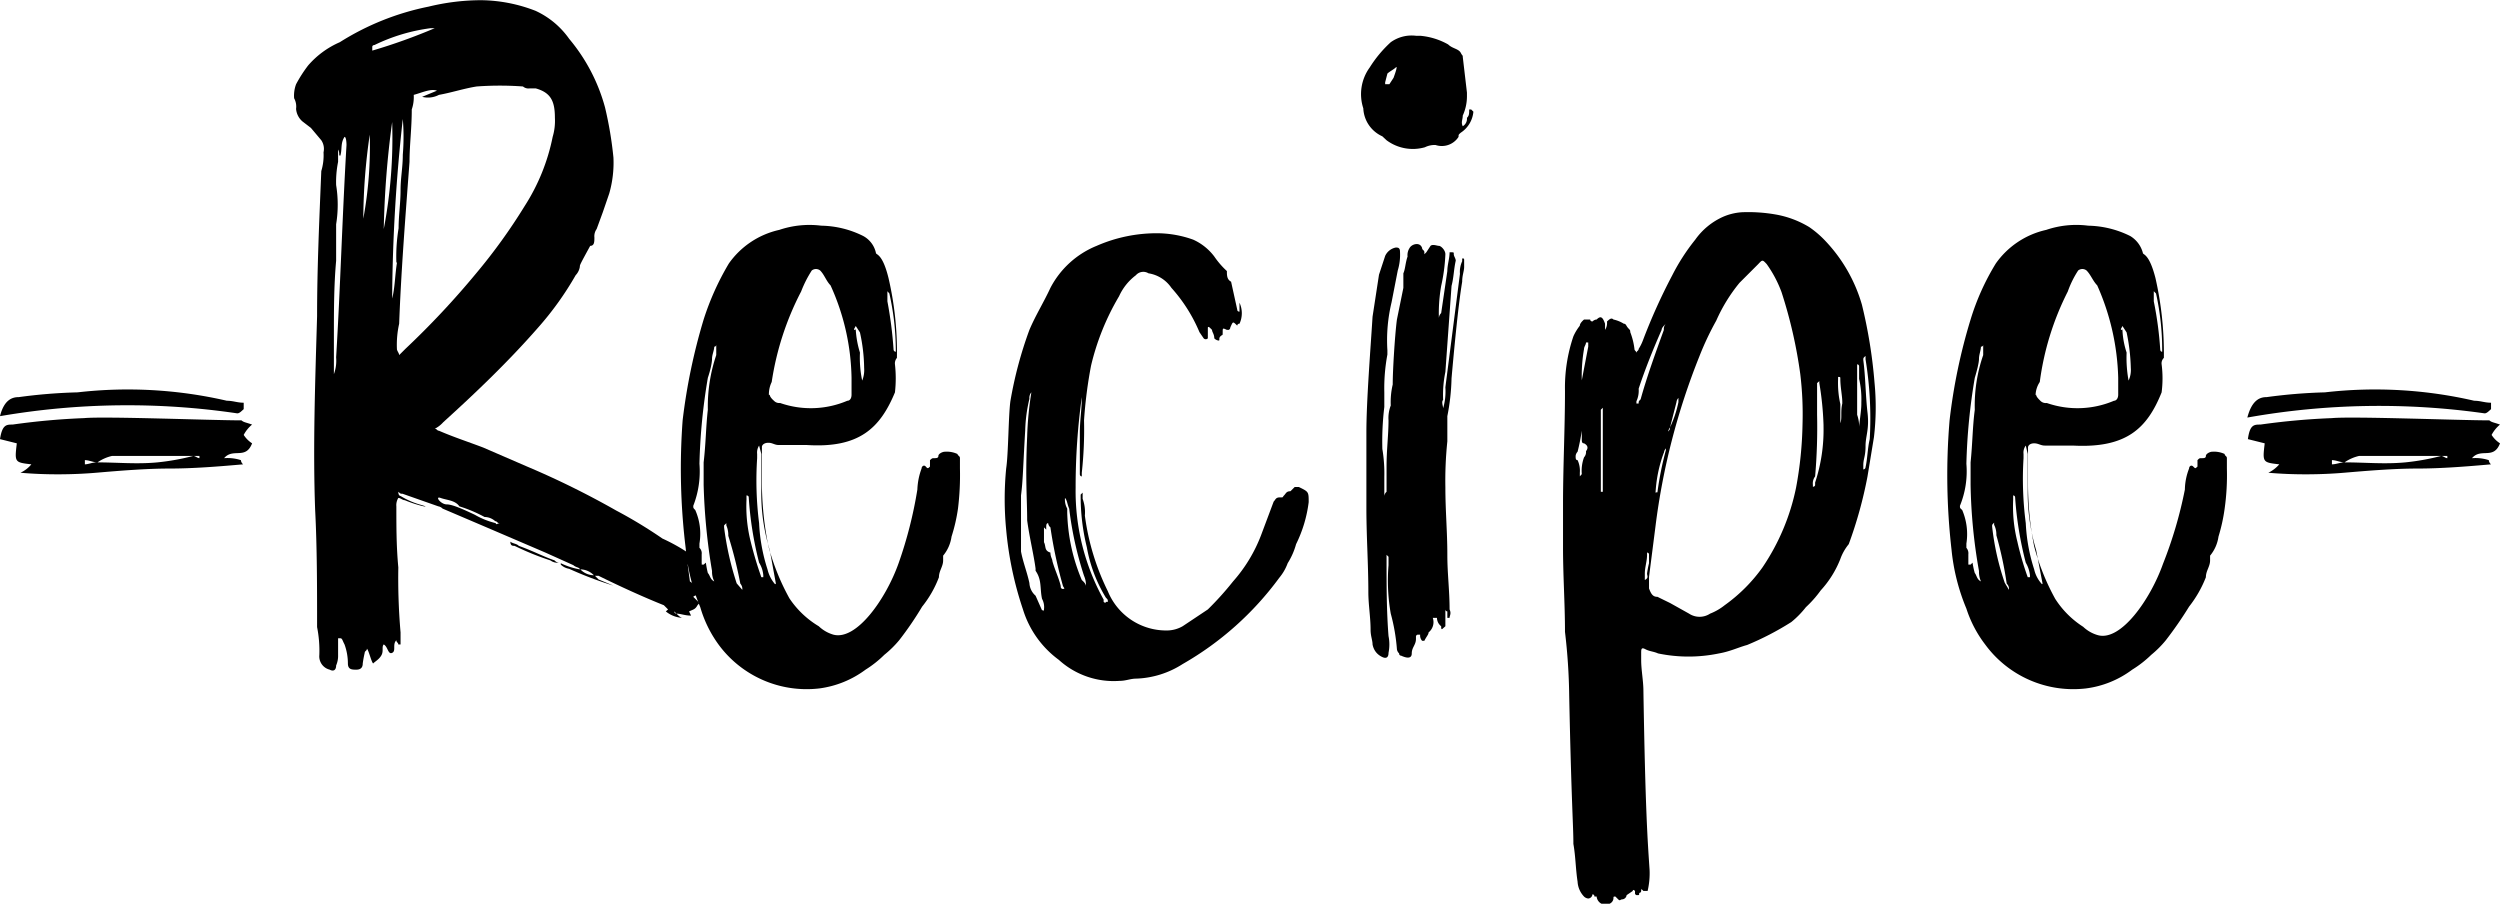
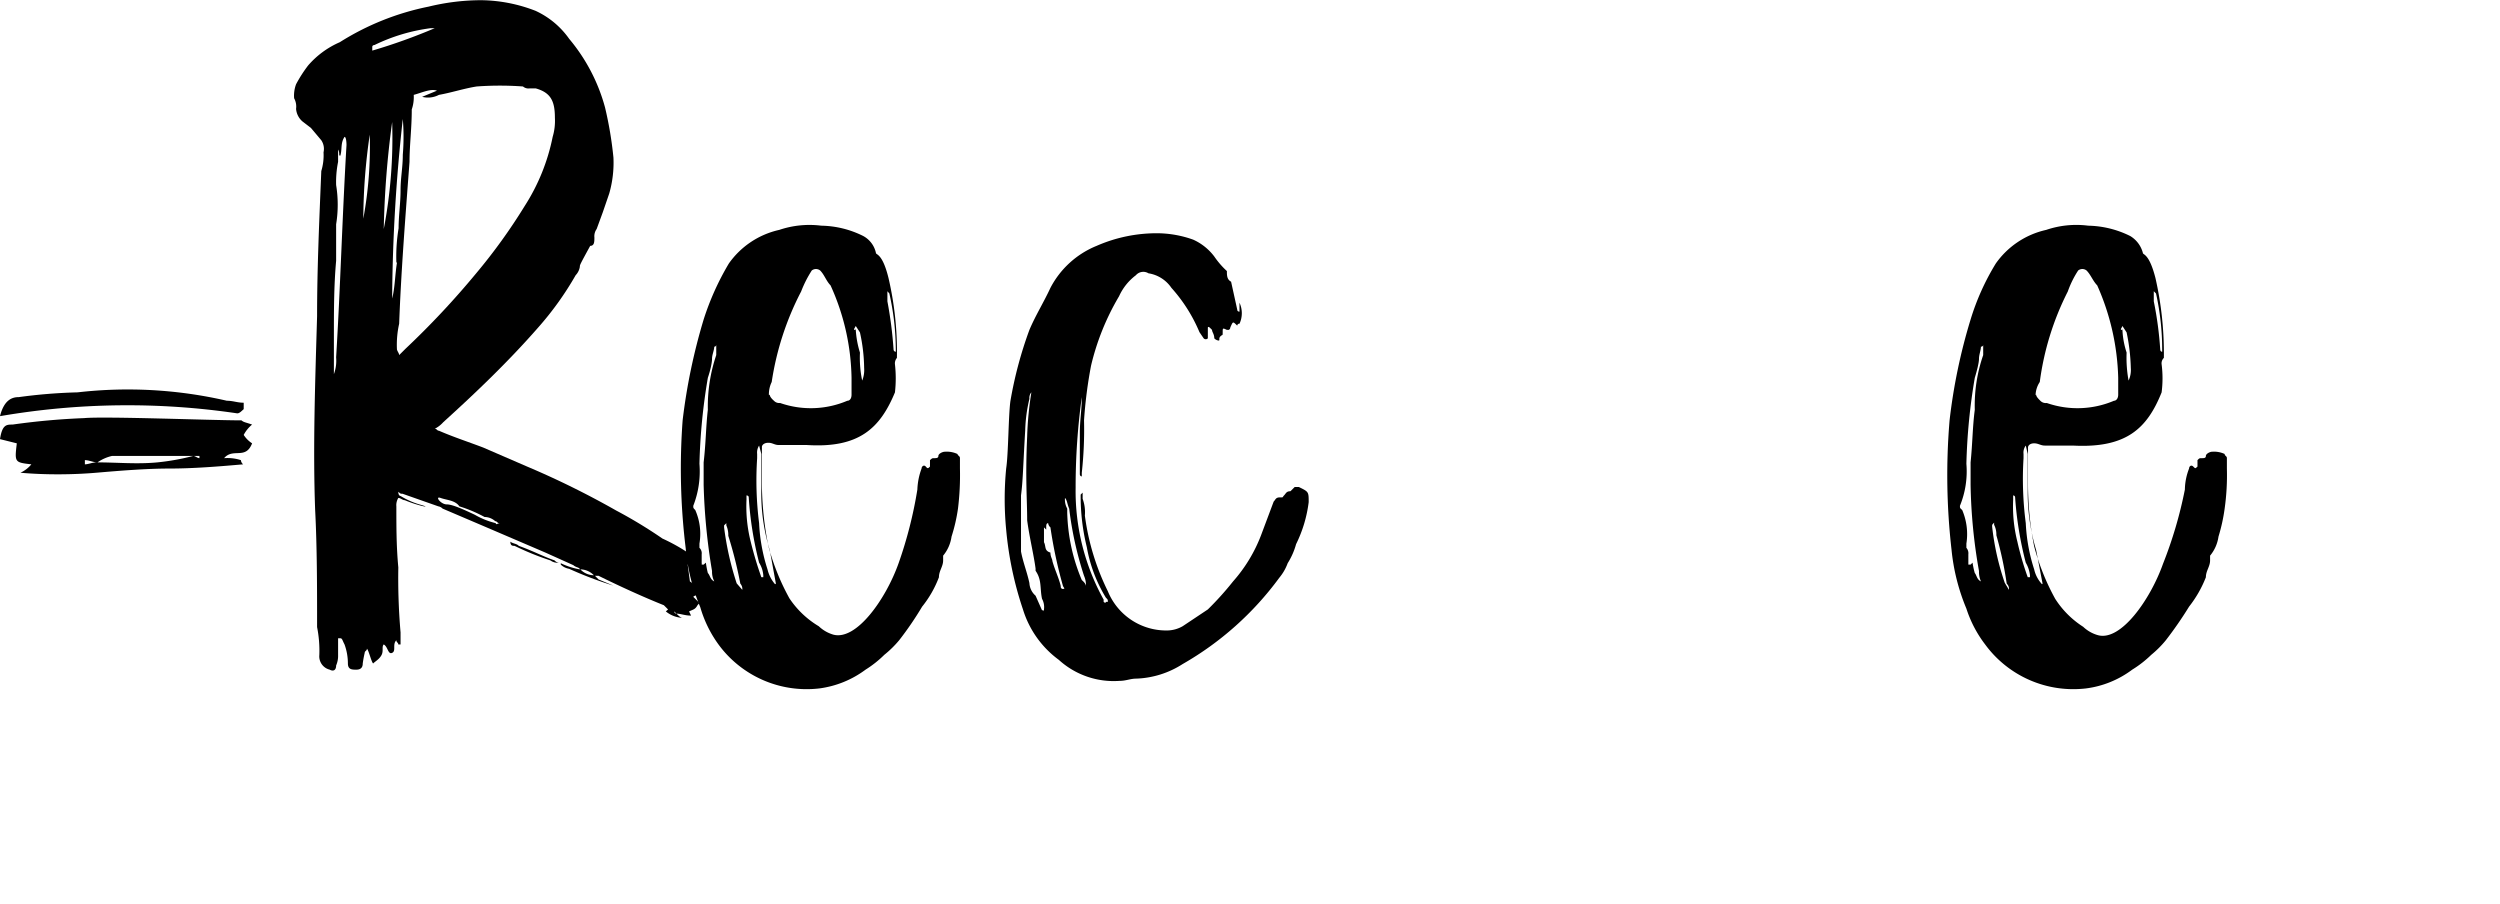
<svg xmlns="http://www.w3.org/2000/svg" width="31.48mm" height="11.38mm" viewBox="0 0 89.25 32.25">
  <title>aseet</title>
  <g id="レイヤー_2" data-name="レイヤー 2">
    <g id="artwork">
      <path d="M.67,14.17A18.94,18.94,0,0,1,2.77,14a15.71,15.71,0,0,1,5.33.3c.22,0,.37.07.6.07v.23c-.08.07-.15.15-.23.15A26.79,26.79,0,0,0,0,14.85C.15,14.25.45,14.17.67,14.17Zm.45,2.4c-.6-.07-.6-.07-.52-.75L0,15.67c.08-.52.23-.52.45-.52A25.16,25.16,0,0,1,3,14.92c.75-.07,4.57.08,5.62.08.08.07.15.07.38.15a1.22,1.22,0,0,0-.3.37,1,1,0,0,0,.3.3c-.23.6-.68.15-1,.53a1.55,1.55,0,0,1,.6.07.22.22,0,0,0,.08.15c-.9.08-1.8.15-2.63.15s-1.8.08-2.62.15-1.8.08-2.7,0A1.11,1.11,0,0,0,1.12,16.57Zm2.33-.07c.75,0,1.43.07,2.17,0a8.49,8.49,0,0,0,1.28-.23c.07,0,.15.08.22.08v-.08H4a1.48,1.48,0,0,0-.52.23c-.15,0-.3-.08-.45-.08v.15C3.15,16.57,3.3,16.5,3.45,16.5Z" />
      <path d="M24.75,21.3l.22.22-.07.08c-.08.15-.15.15-.3.22l.07.15c-.22,0-.37-.07-.52-.07l-.08-.08a.08.08,0,0,0,.08.08c.07.07.15.15.22.15a1,1,0,0,1-.6-.23l.08-.07-.15-.15c-.75-.3-1.58-.68-2.33-1.05h-.15a.68.68,0,0,0-.52-.23c0-.07-.15-.07-.23-.15l-1-.45-2.1-.9-1.57-.67a.28.28,0,0,0-.15-.08l-1.28-.45c-.07,0-.07,0-.15-.07,0,.15.08.15.08.15a2.82,2.82,0,0,0,.67.3c.53.15,0,.07-.52-.15-.08,0-.15-.08-.23-.08a.49.49,0,0,0-.07.3c0,.75,0,1.43.07,2.18a22.48,22.48,0,0,0,.08,2.32V23h-.08c0-.07-.07-.07-.07-.15-.15.15,0,.38-.15.45s-.15-.22-.3-.3c-.08.08,0,.23-.08.38s-.22.22-.3.3c-.07-.08-.15-.45-.22-.53,0,.08-.08.08-.08.15a3.86,3.86,0,0,0-.07.38c0,.15-.08.22-.23.22s-.3,0-.3-.22A2,2,0,0,0,12.3,23c-.08-.15-.08-.22-.15-.22h-.08v.6a.86.86,0,0,1-.07.37c0,.15-.08.23-.23.15a.49.49,0,0,1-.37-.52,4.31,4.31,0,0,0-.08-1c0-1.43,0-2.85-.07-4.2-.08-2.25,0-4.5.07-6.9,0-1.73.08-3.45.15-5.18a1.93,1.93,0,0,0,.08-.67A.55.55,0,0,0,11.47,5l-.37-.44-.3-.23a.66.66,0,0,1-.23-.45.62.62,0,0,0-.07-.38A1.17,1.17,0,0,1,10.57,3,4.86,4.86,0,0,1,11,2.33a3.16,3.16,0,0,1,1.13-.83A9.4,9.4,0,0,1,15.3.23,8,8,0,0,1,17.17,0a5.5,5.5,0,0,1,1.95.38,3,3,0,0,1,1.2,1A6.42,6.42,0,0,1,21.6,3.83a13.35,13.35,0,0,1,.3,1.79,4,4,0,0,1-.15,1.28l-.23.67-.22.6a.44.44,0,0,0-.08.3c0,.15,0,.3-.15.3-.37.68-.37.68-.37.75a.57.57,0,0,1-.15.3A11.16,11.16,0,0,1,19.2,11.7C18.15,12.9,17,14,15.82,15.07a1,1,0,0,1-.3.23c.08,0,.08.07.15.07.53.23,1,.38,1.58.6l1.57.68A30.46,30.46,0,0,1,22,18.22a16.63,16.63,0,0,1,1.65,1,6.56,6.56,0,0,1,1.05.6A1.11,1.11,0,0,0,25,20c0,.08.08.15,0,.15s-.07.08-.15.08-.07-.08-.15-.08h-.15l.08.6.22.15c.08.08.23.15.23.23S24.82,21.22,24.75,21.3ZM12.37,5.17s0-.29-.07-.29c-.15.22-.08.45-.15.67-.08,0,0-.07-.08-.22v.44A3.66,3.66,0,0,0,12,6.6,4.37,4.37,0,0,1,12,8V9.3c-.08.9-.08,1.8-.08,2.7v1.35a1.39,1.39,0,0,0,.08-.6C12.15,10.27,12.22,7.73,12.37,5.17Zm.83-.37a20.94,20.94,0,0,0-.23,3A14.18,14.18,0,0,0,13.2,4.8ZM15.52,1h-.15a6.47,6.47,0,0,0-2,.6s-.08,0-.08.07V1.8A20.53,20.53,0,0,0,15.52,1ZM14,4.35a32.76,32.76,0,0,0-.3,3.82A17.32,17.32,0,0,0,14,4.35Zm.15,5a6.16,6.16,0,0,1,.08-1.21c0-.44.07-.9.07-1.35s.08-.82.08-1.27a7.8,7.8,0,0,0,0-1.28A60.89,60.89,0,0,0,14,10.65C14.1,10.27,14.1,9.82,14.17,9.38ZM17,9.75a20.21,20.21,0,0,0,1.73-2.4,7.17,7.17,0,0,0,1-2.47,2,2,0,0,0,.08-.68c0-.6-.15-.9-.68-1.05H18.9a.3.3,0,0,1-.23-.07,11.36,11.36,0,0,0-1.65,0c-.45.07-.9.22-1.35.3a.84.84,0,0,1-.6.07l.53-.22c-.23-.08-.53.07-.83.15a1.36,1.36,0,0,1-.07.52c0,.68-.08,1.27-.08,1.87-.15,2-.3,3.9-.37,5.78a3.43,3.43,0,0,0-.08.9c0,.07.08.15.08.22l.22-.22A29.82,29.82,0,0,0,17,9.75Zm.83,8.92c-.08,0-.08-.07-.15-.07a.57.57,0,0,0-.38-.15,4.94,4.94,0,0,0-.9-.38c-.15-.22-.45-.22-.67-.3s0,.23.22.23.68.22,1,.37a2.8,2.8,0,0,0,.75.3C17.7,18.75,17.77,18.67,17.85,18.67ZM19.8,20a.22.22,0,0,0,.15.08.42.42,0,0,1-.3-.08,9.82,9.82,0,0,1-1.28-.52c-.07,0-.15,0-.15-.15.08.07.23.07.3.15C19,19.65,19.42,19.87,19.8,20Zm.9.3a.68.68,0,0,0,.52.23l.15.15.53.22a13.16,13.16,0,0,1-1.58-.6.57.57,0,0,1-.3-.15V20.1A2.57,2.57,0,0,0,20.7,20.32Z" />
      <path d="M34.27,16.35v.37a9.79,9.79,0,0,1-.07,1.43,6.08,6.08,0,0,1-.23,1,1.36,1.36,0,0,1-.3.68V20c0,.22-.15.37-.15.6a3.83,3.83,0,0,1-.6,1.05,11.66,11.66,0,0,1-.82,1.2,3.68,3.68,0,0,1-.53.52,3.88,3.88,0,0,1-.67.53,3.53,3.53,0,0,1-1.65.67A3.9,3.9,0,0,1,25.65,23,4.27,4.27,0,0,1,25,21.67a7,7,0,0,1-.52-2.1A23.36,23.36,0,0,1,24.37,15a21,21,0,0,1,.75-3.6,9.6,9.6,0,0,1,.9-2,3,3,0,0,1,1.8-1.2,3.37,3.37,0,0,1,1.5-.15,3.46,3.46,0,0,1,1.5.37.9.9,0,0,1,.45.6c0,.08.23,0,.45.9a11.64,11.64,0,0,1,.3,2.85.3.3,0,0,0-.07.23,4.48,4.48,0,0,1,0,1c-.53,1.28-1.28,2-3.15,1.88h-1c-.15,0-.22-.08-.37-.08s-.23.08-.23.15v1.28a11.45,11.45,0,0,0,.23,2.25,8.22,8.22,0,0,0,.75,1.87,3.28,3.28,0,0,0,1.05,1,1.27,1.27,0,0,0,.52.3c.83.22,1.88-1.28,2.33-2.55a15.13,15.13,0,0,0,.67-2.63,2.38,2.38,0,0,1,.15-.75c0-.07.08-.15.15-.07s.08.07.15,0v-.23c.08-.07.08-.07.15-.07s.15,0,.15-.08.15-.15.23-.15a.9.9,0,0,1,.45.08C34.2,16.27,34.27,16.27,34.27,16.35Zm-8.77-4c0,.15-.08.3-.08.45s-.07.45-.15.68a21.27,21.27,0,0,0-.3,3.07,3.38,3.38,0,0,1-.22,1.5c0,.08,0,.08.07.15a2.1,2.1,0,0,1,.15,1.2v.15a.27.27,0,0,1,.08.23v.37h.07l.08-.07a3.1,3.1,0,0,0,.07.37c.08.08.08.23.23.3a.76.76,0,0,1-.08-.37,21.87,21.87,0,0,1-.3-3.08V16.5c.08-.68.08-1.28.15-1.88a5.73,5.73,0,0,1,.3-1.95V12.3A.07.07,0,0,1,25.5,12.37Zm1,8.7a.28.28,0,0,0-.07-.22A15.31,15.31,0,0,0,26,19.12a.86.86,0,0,0-.07-.37v-.08l-.08.08v.07a10.57,10.57,0,0,0,.45,2Zm.75-.52a1,1,0,0,0-.15-.45,12.55,12.55,0,0,1-.37-2.33c0-.07-.08-.07-.08-.07v.15a5.14,5.14,0,0,0,.15,1.5,13.24,13.24,0,0,0,.38,1.27h.07Zm.45.3-.22-1.2a6.84,6.84,0,0,1-.3-2.18V16.2l-.08-.3a.46.46,0,0,0-.07.3v.15a12.17,12.17,0,0,0,.07,2.32,6.3,6.3,0,0,0,.3,1.65A1.25,1.25,0,0,0,27.67,20.85Zm-.22-6.75c0,.07.07.15.15.22a.26.26,0,0,0,.22.08,3.33,3.33,0,0,0,2.4-.08c.08,0,.15-.07.15-.22v-.6a8.27,8.27,0,0,0-.75-3.3c-.15-.15-.22-.38-.37-.53a.24.24,0,0,0-.3,0,4.07,4.07,0,0,0-.38.75,10.28,10.28,0,0,0-1.05,3.23A1,1,0,0,0,27.45,14.1Zm3.07-2.33a3.45,3.45,0,0,0,.15.83,4,4,0,0,0,.08,1,1,1,0,0,0,.07-.45,6.14,6.14,0,0,0-.15-1.27l-.15-.23C30.52,11.7,30.45,11.77,30.52,11.77Zm1.13-1a14.45,14.45,0,0,1,.22,1.72.08.08,0,0,0,.08.08v-.08a9.27,9.27,0,0,0-.23-2l-.07-.08Z" />
      <path d="M46.72,17.92a4.67,4.67,0,0,1-.45,1.5,2.53,2.53,0,0,1-.3.68,1.74,1.74,0,0,1-.3.52,11.12,11.12,0,0,1-3.45,3.08,3.27,3.27,0,0,1-1.65.52c-.22,0-.37.08-.6.08a2.91,2.91,0,0,1-2.17-.75,3.51,3.51,0,0,1-1.28-1.8,12.35,12.35,0,0,1-.6-2.85,11.34,11.34,0,0,1,0-2.18c.08-.52.08-1.87.15-2.4a14.28,14.28,0,0,1,.68-2.55c.22-.52.52-1,.75-1.5a3.23,3.23,0,0,1,1.65-1.5,5.34,5.34,0,0,1,2.17-.45,3.85,3.85,0,0,1,1.28.23,1.94,1.94,0,0,1,.75.6,3,3,0,0,0,.45.52c0,.15,0,.3.15.38l.22,1c0,.07.08.07.08.07V10.8a.89.89,0,0,1,0,.75.07.07,0,0,0-.08.07c-.15-.15-.15-.15-.22,0s0,.08-.08.15H43.8c-.15-.07-.15-.07-.15.08s0,.07-.08.15,0,.15-.07.15a.24.24,0,0,1-.15-.08c0-.15-.08-.22-.08-.3l-.07-.07s-.08-.08-.08,0v.37a.1.1,0,0,1-.15,0l-.15-.22a5.59,5.59,0,0,0-1-1.58A1.22,1.22,0,0,0,41,9.75a.35.35,0,0,0-.45.07,1.94,1.94,0,0,0-.6.75,8.84,8.84,0,0,0-1,2.48A16.12,16.12,0,0,0,38.7,15a14.09,14.09,0,0,1-.08,1.87V17c-.07,0-.07-.08-.07-.08V15.45c0-.45.07-.83.07-1.28a23.37,23.37,0,0,0-.22,3.23,8,8,0,0,0,1,4v.08c.08.07.08,0,.08,0h.07c0-.08,0-.08-.07-.15a5.19,5.19,0,0,1-.68-1.8,7.57,7.57,0,0,1-.22-1.88l.07-.07v.22a1.39,1.39,0,0,1,.08.6,8.61,8.61,0,0,0,.82,2.7A2.25,2.25,0,0,0,41.7,22.5a1.14,1.14,0,0,0,.52-.15l.9-.6a10.9,10.9,0,0,0,.9-1,5.38,5.38,0,0,0,1-1.65l.45-1.2c.07-.07.07-.15.22-.15s.08,0,.15-.07.08-.15.23-.15l.15-.15h.15C46.72,17.55,46.72,17.55,46.72,17.92Zm-9.45,3.83a.62.62,0,0,0-.07-.38c-.08-.37,0-.67-.23-1v-.08c-.07-.52-.22-1.12-.3-1.72,0-.75-.07-1.5,0-3A12.06,12.06,0,0,1,36.82,14a.3.3,0,0,0-.07.23,5.38,5.38,0,0,0-.15,1.12c-.08,1.35-.08,1.8-.15,2.33v2c.07.38.22.75.3,1.13a.64.64,0,0,0,.22.45l.23.52c.07,0,.07,0,.07.08Zm.68-.83a16.2,16.2,0,0,1-.45-2.1.22.22,0,0,1-.08-.15c-.07,0-.07.08-.07.15v.08l-.08-.08v.53c.08.15,0,.3.23.37,0,.15.07.23.07.3.08.3.23.6.3.9A.08.08,0,0,0,38,21Zm.82,0a.86.86,0,0,0-.07-.37,12.49,12.49,0,0,1-.53-2.4c-.07-.15-.07-.3-.15-.38a.66.66,0,0,0,.08.38v.15a6.58,6.58,0,0,0,.52,2.4C38.7,20.77,38.77,20.85,38.77,20.92Z" />
-       <path d="M49.5,5l-.15-.14a1.15,1.15,0,0,1-.68-1A1.62,1.62,0,0,1,48.9,2.4a4.32,4.32,0,0,1,.75-.9,1.28,1.28,0,0,1,.9-.23h.15a2.47,2.47,0,0,1,1,.31c.15.15.37.15.45.3s.07.07.07.14l.15,1.28v.15a1.66,1.66,0,0,1-.15.67c0,.15-.07.23,0,.38a.31.31,0,0,0,.15-.3c.08-.08.08-.15.08-.3h.07l.08.08a1,1,0,0,1-.45.75c-.08.07-.08.07-.08.15a.71.71,0,0,1-.82.29.78.78,0,0,0-.38.08A1.57,1.57,0,0,1,49.5,5ZM49,23c0-.15-.07-.3-.07-.52,0-.45-.08-.9-.08-1.35,0-1-.07-2-.07-3v-2.7c0-1.13.15-3,.22-4.13l.23-1.5.22-.67a.53.53,0,0,1,.38-.3c.07,0,.15,0,.15.15a1.93,1.93,0,0,1-.08.67l-.22,1.13a5.8,5.8,0,0,0-.15,1.72v.15A6.52,6.52,0,0,0,49.42,14v.52a10.27,10.27,0,0,0-.07,1.5,5.35,5.35,0,0,1,.07,1v.68a.24.24,0,0,1,.08-.15v-.9c0-.6.07-1.13.07-1.65a1.23,1.23,0,0,1,.08-.53,2.76,2.76,0,0,1,.07-.75c0-.52.08-1.8.15-2.32l.23-1.13V9.75c.07-.15.07-.37.15-.6a.46.46,0,0,1,.07-.3c.08-.15.38-.23.45,0,0,.07.08.07.08.15v.07L50.92,9l.15-.23c.08-.07.23,0,.3,0s.23.15.23.3a6.25,6.25,0,0,1-.15,1.13,5.67,5.67,0,0,0-.08,1.2.27.27,0,0,1,.08-.23l.22-1.5c0-.22.08-.45.08-.67h.07c.08,0,.08,0,.08.07s.07.15.07.23c-.07.3-.07.6-.15.9l-.22,3.07a4.06,4.06,0,0,0-.08,1c-.07.07,0,.22,0,.3a2.19,2.19,0,0,0,.08-.75l.52-4.05a.9.9,0,0,1,.08-.45V9.22c.07,0,.07,0,.07.08v.22c0,.15-.07.3-.07.53-.15.9-.3,2.55-.38,3.45a7.75,7.75,0,0,1-.15,1.35v.9a13.57,13.57,0,0,0-.07,1.65c0,.82.07,1.57.07,2.4,0,.67.08,1.27.08,1.95.07.15,0,.22,0,.3h-.08v-.23a.07.07,0,0,1-.07-.07v.6l-.08.07c-.07.08-.07,0-.07-.07a.38.38,0,0,1-.15-.3h-.15a.47.47,0,0,1-.15.52c0,.08-.08.15-.15.3h-.08a.28.28,0,0,1-.07-.22h-.08a.07.07,0,0,0-.07.07v.08c0,.22-.15.3-.15.52s-.23.15-.38.08a.07.07,0,0,1-.07-.08.24.24,0,0,1-.08-.15,6.71,6.71,0,0,0-.22-1.27,6.84,6.84,0,0,1-.08-1.73v-.3l-.07-.07V20c0,.9,0,1.8.07,2.7a1.5,1.5,0,0,1,0,.6c0,.15-.07.22-.22.15S49.05,23.25,49,23Zm.6-20,.15-.23c.08-.22.15-.44.08-.37s-.23.15-.3.22l-.08.31V3Z" />
-       <path d="M66.9,15.6,66.67,17A15.11,15.11,0,0,1,66,19.42a1.78,1.78,0,0,0-.3.53A3.61,3.61,0,0,1,65,21.07a4,4,0,0,1-.53.6,3.28,3.28,0,0,1-.52.53,10.25,10.25,0,0,1-1.58.82c-.3.08-.6.23-1,.3a5.33,5.33,0,0,1-2.18,0c-.15-.07-.3-.07-.45-.15s-.15,0-.15.15v.23c0,.37.08.75.08,1.12.07,4.28.15,5.33.22,6.38a2.76,2.76,0,0,1-.07.75h-.15c-.08-.08-.08-.08-.08,0a.07.07,0,0,1-.07.07c0,.08,0,.08-.08.08a.07.07,0,0,1-.07-.08V31.8s-.08-.08-.08,0l-.22.15a.17.17,0,0,1-.15.15c-.08,0-.08.07-.15,0L57.67,32V32c-.07,0-.07,0-.07.07a.22.22,0,0,1-.08.15A.32.32,0,0,1,57,32L56.92,32a.07.07,0,0,0-.07-.08.16.16,0,0,1-.15.15.25.25,0,0,1-.15-.07.83.83,0,0,1-.23-.53c-.07-.45-.07-.9-.15-1.35,0-.67-.07-1.42-.15-5.32a21.25,21.25,0,0,0-.15-2.25c0-1-.07-2-.07-3V18c0-1.35.07-2.7.07-4.05a5.69,5.69,0,0,1,.3-1.95,1.8,1.8,0,0,1,.23-.38c0-.07.07-.15.15-.22h.22c0,.07.08.07.08.07s.07-.07.15-.07c.15-.15.22-.08.3.15v.22a.46.46,0,0,0,.07-.3c.08-.07.15-.15.23-.07a1.17,1.17,0,0,1,.37.15c.08,0,.08.07.15.15s.08.07.08.15a2.49,2.49,0,0,1,.15.6c0,.07.07.07.07.15,0-.08.08-.08.08-.15a1.64,1.64,0,0,0,.15-.3A20.59,20.59,0,0,1,59.7,9.82a7.26,7.26,0,0,1,.82-1.27,2.43,2.43,0,0,1,1-.82,2,2,0,0,1,.67-.16,5.67,5.67,0,0,1,1.2.08,3.47,3.47,0,0,1,1.2.45,3.54,3.54,0,0,1,.6.52,5.53,5.53,0,0,1,1.28,2.25,17.53,17.53,0,0,1,.45,2.78A9.07,9.07,0,0,1,66.9,15.6Zm-10.35.22c-.08,0-.08-.07-.08-.15v-.3a7.61,7.61,0,0,1-.15.75.25.25,0,0,0-.07.15c0,.08,0,.15.07.15a.9.9,0,0,1,.08.45V17l.07-.08a1.39,1.39,0,0,1,.08-.6.28.28,0,0,0,.07-.22C56.7,16,56.7,15.9,56.55,15.82Zm.15-3.6h-.08c0,.08-.07.15-.07.23a5.62,5.62,0,0,0-.08,1.12l.23-1.2Zm.45,2.4v2.93h.07v-3Zm2.25-2.85a.28.28,0,0,1,.07-.22c-.07.07-.15.15-.15.22-.3.68-.6,1.43-.82,2.1a.9.9,0,0,1-.08.45v.08h.08c0-.08,0-.08.07-.15C58.8,13.42,59.1,12.6,59.4,11.77Zm-.6,8.7a3.1,3.1,0,0,1,.07-.37v-.3a.07.07,0,0,0-.07-.08v.08c0,.22-.08.45-.08.67v.23C58.87,20.62,58.8,20.55,58.8,20.47Zm5.55-5.32a11.92,11.92,0,0,0-.08-1.8,16.78,16.78,0,0,0-.67-2.93,4.24,4.24,0,0,0-.53-1c-.15-.16-.15-.16-.3,0l-.67.67a5.85,5.85,0,0,0-.83,1.35,10.4,10.4,0,0,0-.6,1.27,24.4,24.4,0,0,0-1.57,6.08l-.23,1.8V21c.08.22.15.3.3.3l.45.22.68.38a.68.68,0,0,0,.75,0,2,2,0,0,0,.52-.3,5.77,5.77,0,0,0,1.35-1.35,7.88,7.88,0,0,0,1.2-2.85A13.49,13.49,0,0,0,64.35,15.15Zm-4.95,1a4.82,4.82,0,0,0-.3,1.5c0-.08,0-.08.07-.08a11.71,11.71,0,0,1,.3-1.5V16A.3.3,0,0,0,59.4,16.2Zm.15-.75c.07-.08.07-.08.07-.15a4,4,0,0,0,.3-.9v-.15a.25.25,0,0,0-.07.15l-.23.9C59.55,15.37,59.55,15.37,59.55,15.45Zm5.55-.23a11,11,0,0,0-.15-1.5v-.07l-.08.07v1.13A20.36,20.36,0,0,1,64.8,17a.42.42,0,0,0-.08.3v.07s.08,0,.08-.07v-.08A6,6,0,0,0,65.1,15.22Zm.67-.82c0-.23-.07-.53-.07-.83,0-.07,0-.07-.08-.07v.07a3.43,3.43,0,0,0,.08.9v.68C65.77,14.92,65.7,14.7,65.77,14.4Zm.68,0a3.18,3.18,0,0,0-.08-.83v-.45a.07.07,0,0,0-.07-.07v1.8a1.34,1.34,0,0,1,.07.52C66.37,15.07,66.45,14.7,66.45,14.4Zm.15-1.58v-.07c-.08.07-.08.07-.08.15.08.6.08,1.27.15,1.87s-.07.83-.07,1.2-.08.45-.08.68v.15a.08.08,0,0,0,.08-.08c.07-.3.07-.67.15-1A13.1,13.1,0,0,0,66.6,12.82Z" />
      <path d="M79.5,16.35v.37a8.58,8.58,0,0,1-.08,1.43,6.31,6.31,0,0,1-.22,1,1.36,1.36,0,0,1-.3.68V20c0,.22-.15.37-.15.6a4.11,4.11,0,0,1-.6,1.05,13.68,13.68,0,0,1-.83,1.2,3.64,3.64,0,0,1-.52.52,3.93,3.93,0,0,1-.68.53,3.49,3.49,0,0,1-1.65.67A3.9,3.9,0,0,1,70.87,23a4.24,4.24,0,0,1-.67-1.28,7.29,7.29,0,0,1-.53-2.1A23.35,23.35,0,0,1,69.6,15a20.06,20.06,0,0,1,.75-3.6,8.63,8.63,0,0,1,.9-2,3,3,0,0,1,1.8-1.2,3.34,3.34,0,0,1,1.5-.15,3.5,3.5,0,0,1,1.5.37,1,1,0,0,1,.45.6c0,.08.22,0,.45.9a12.15,12.15,0,0,1,.3,2.85.27.27,0,0,0-.08.23,3.92,3.92,0,0,1,0,1C76.65,15.3,75.9,16,74,15.9h-1c-.15,0-.23-.08-.38-.08s-.22.08-.22.15v1.28a11.44,11.44,0,0,0,.22,2.25,8.22,8.22,0,0,0,.75,1.87,3.28,3.28,0,0,0,1,1,1.25,1.25,0,0,0,.53.3c.82.22,1.87-1.28,2.32-2.55A15.14,15.14,0,0,0,78,17.47a2.13,2.13,0,0,1,.15-.75c0-.07.07-.15.15-.07s.07.07.15,0v-.23c.07-.07.07-.07.15-.07s.15,0,.15-.08.15-.15.22-.15a.9.9,0,0,1,.45.08C79.42,16.27,79.5,16.27,79.5,16.35Zm-8.78-4c0,.15-.07.3-.07.45s-.08.45-.15.68a21.27,21.27,0,0,0-.3,3.07,3.25,3.25,0,0,1-.23,1.5c0,.08,0,.08.08.15a2.19,2.19,0,0,1,.15,1.2v.15a.3.3,0,0,1,.07.23v.37h.08l.07-.07a2.76,2.76,0,0,0,.08.37c.07.08.07.23.22.3a.86.86,0,0,1-.07-.37,19.25,19.25,0,0,1-.3-3.08V16.5c.07-.68.07-1.28.15-1.88a5.5,5.5,0,0,1,.3-1.95V12.3C70.8,12.37,70.72,12.37,70.72,12.37Zm1,8.7a.26.26,0,0,0-.08-.22,13.35,13.35,0,0,0-.37-1.73.76.76,0,0,0-.08-.37v-.08l-.07.08v.07a9.25,9.25,0,0,0,.45,2Zm.75-.52a1.14,1.14,0,0,0-.15-.45,12.58,12.58,0,0,1-.38-2.33.07.07,0,0,0-.07-.07v.15a5.14,5.14,0,0,0,.15,1.5,10.69,10.69,0,0,0,.37,1.27h.08Zm.45.3-.23-1.2a7.14,7.14,0,0,1-.3-2.18V16.2l-.07-.3a.42.42,0,0,0-.08.3v.15a12.2,12.2,0,0,0,.08,2.32,6.3,6.3,0,0,0,.3,1.65A1.15,1.15,0,0,0,72.9,20.85Zm-.23-6.75c0,.07.08.15.15.22a.27.27,0,0,0,.23.08,3.33,3.33,0,0,0,2.4-.08c.07,0,.15-.07.15-.22v-.6a8.63,8.63,0,0,0-.75-3.3c-.15-.15-.23-.38-.38-.53a.24.24,0,0,0-.3,0,3.47,3.47,0,0,0-.37.75,10,10,0,0,0-1,3.23A.9.9,0,0,0,72.67,14.1Zm3.08-2.33a3,3,0,0,0,.15.83,4.53,4.53,0,0,0,.07,1,.9.9,0,0,0,.08-.45,6.91,6.91,0,0,0-.15-1.27l-.15-.23C75.75,11.7,75.67,11.77,75.75,11.77Zm1.12-1a12.67,12.67,0,0,1,.23,1.72s0,.08.07.08v-.08a9.26,9.26,0,0,0-.22-2l-.08-.08Z" />
-       <path d="M80.92,14.17A18.94,18.94,0,0,1,83,14a15.71,15.71,0,0,1,5.33.3c.22,0,.37.07.6.07v.23c-.08.07-.15.15-.23.15a26.79,26.79,0,0,0-8.47.15C80.4,14.25,80.7,14.17,80.92,14.17Zm.45,2.4c-.6-.07-.6-.07-.52-.75l-.6-.15c.07-.52.22-.52.45-.52a25.16,25.16,0,0,1,2.55-.23c.75-.07,4.57.08,5.62.08.08.07.15.07.38.15a1.22,1.22,0,0,0-.3.37,1,1,0,0,0,.3.3c-.23.6-.68.15-1,.53a1.55,1.55,0,0,1,.6.07.22.22,0,0,0,.08.15c-.9.08-1.8.15-2.63.15s-1.8.08-2.62.15-1.8.08-2.7,0A1.22,1.22,0,0,0,81.37,16.57Zm2.33-.07c.75,0,1.42.07,2.17,0a8.49,8.49,0,0,0,1.28-.23c.07,0,.15.08.22.08v-.08H84.22a1.48,1.48,0,0,0-.52.23c-.15,0-.3-.08-.45-.08v.15C83.4,16.57,83.55,16.5,83.7,16.5Z" />
    </g>
  </g>
</svg>